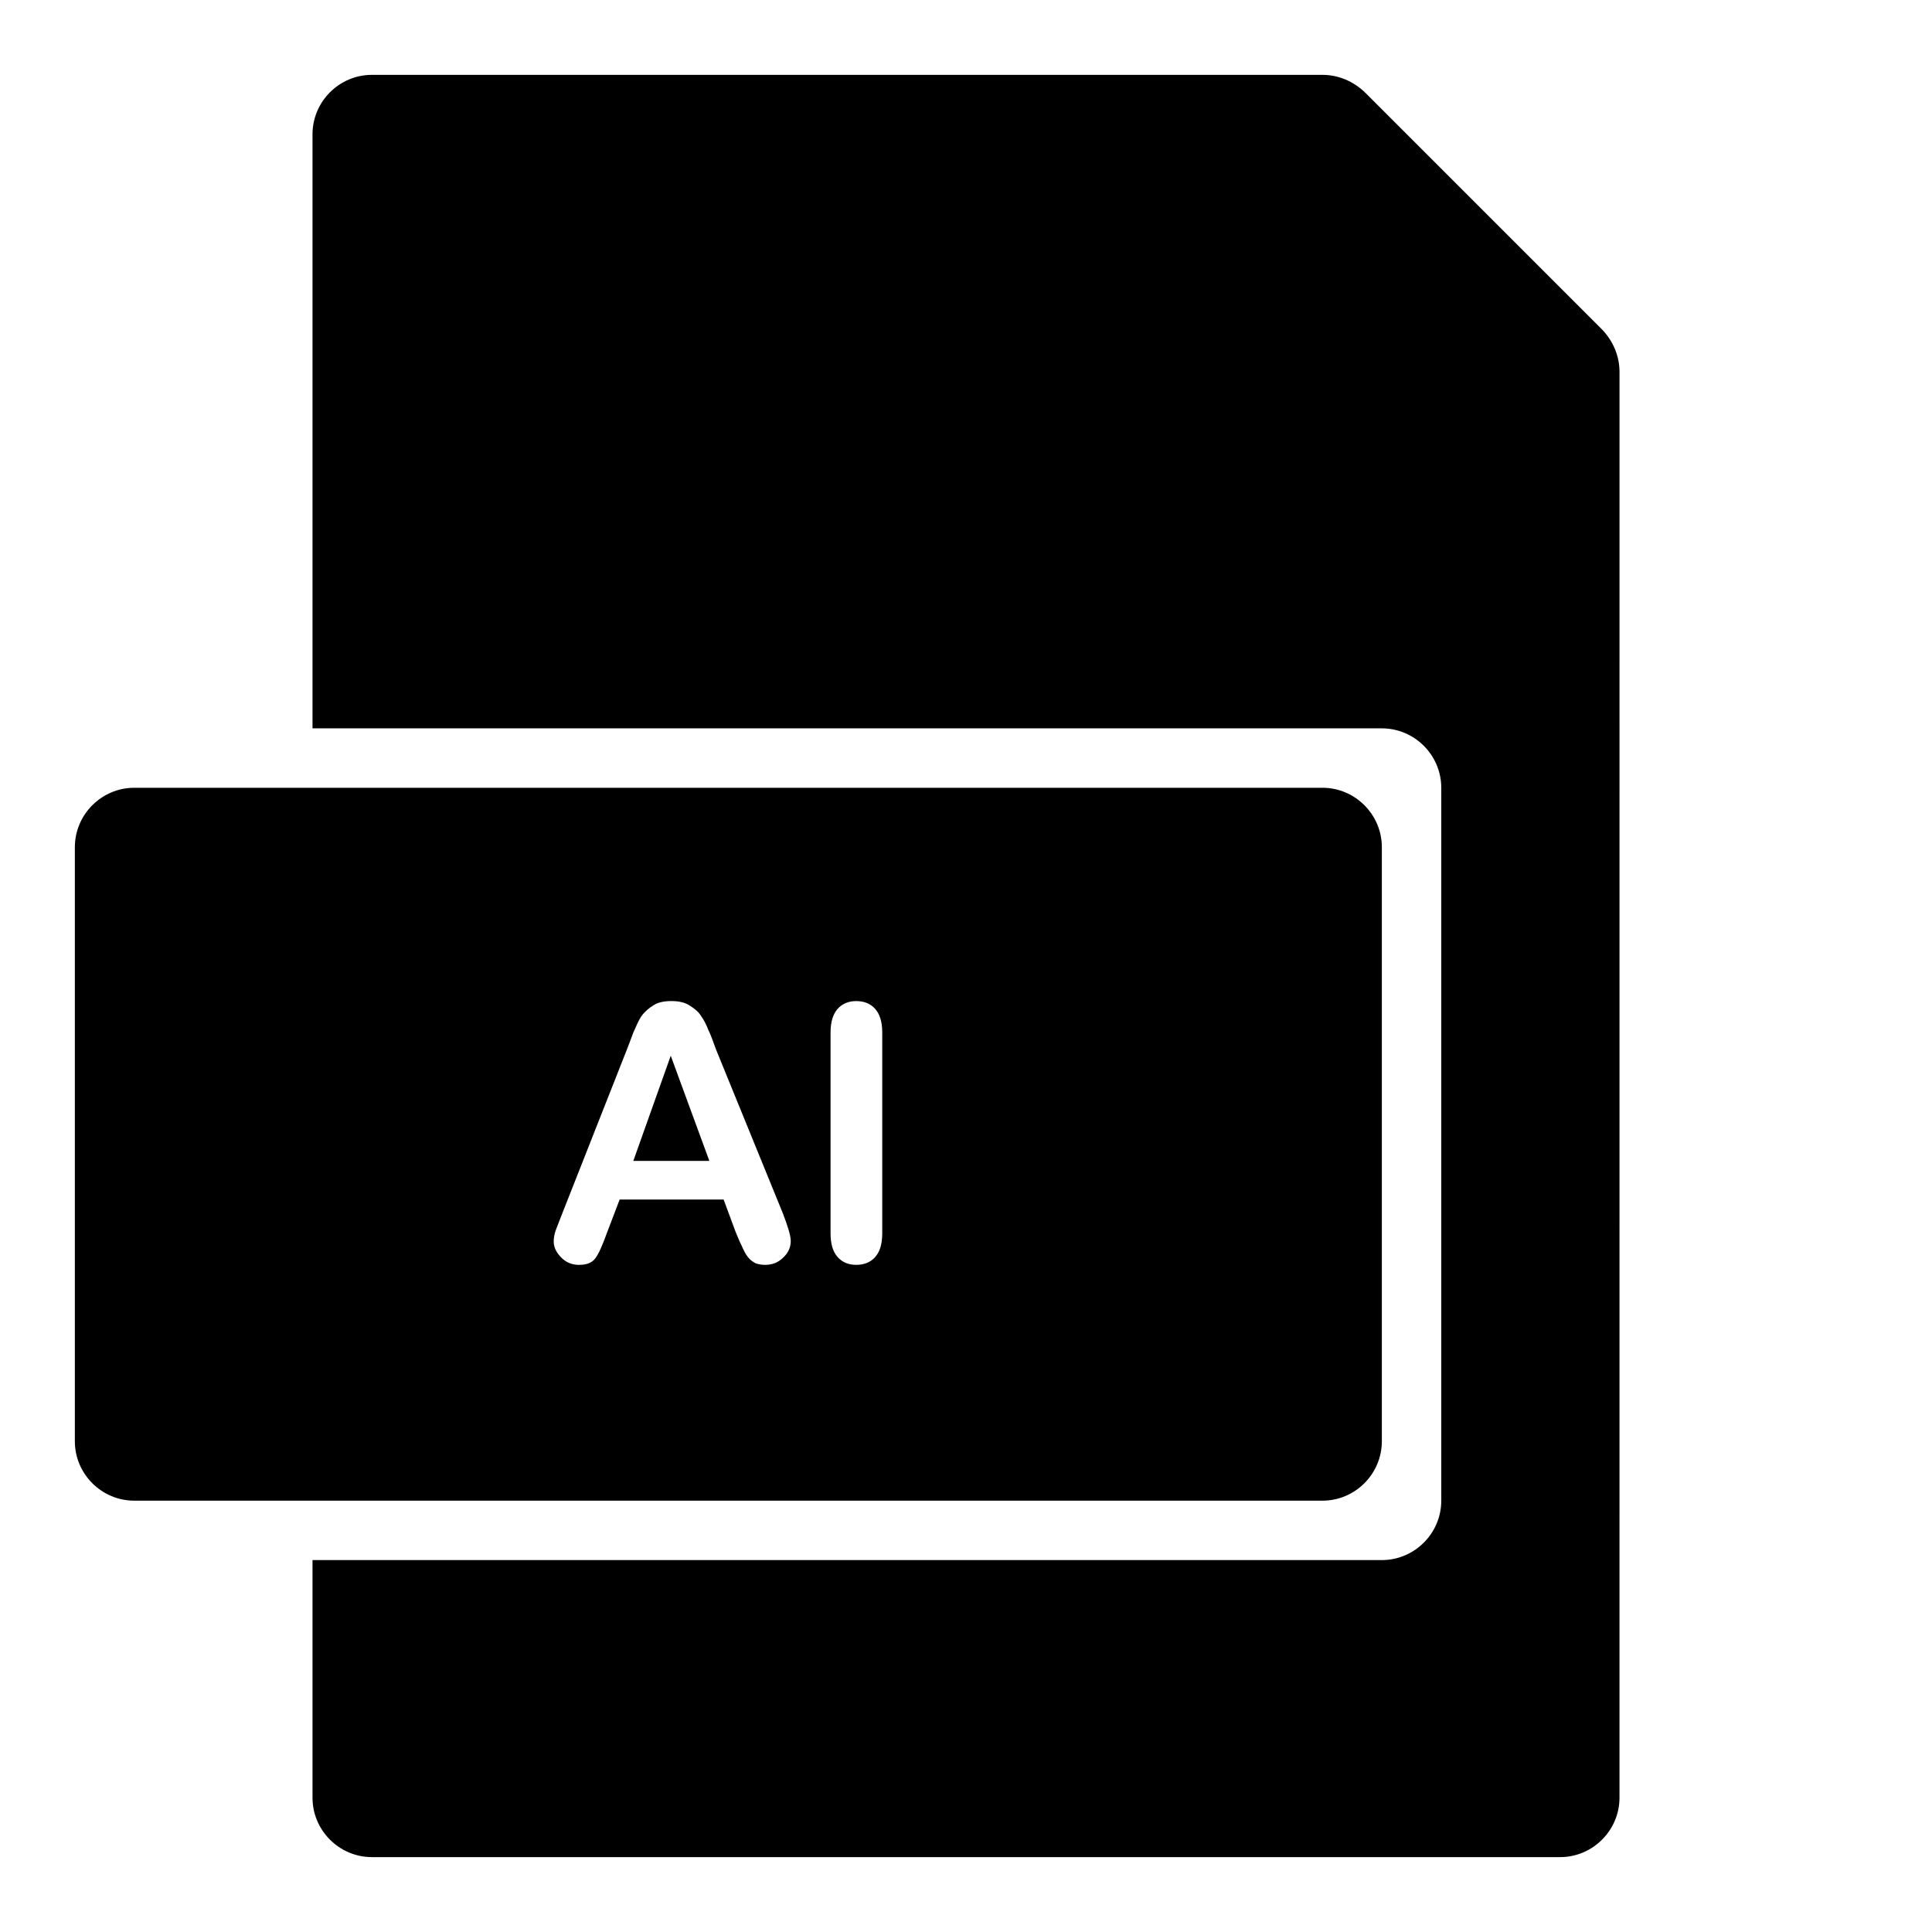
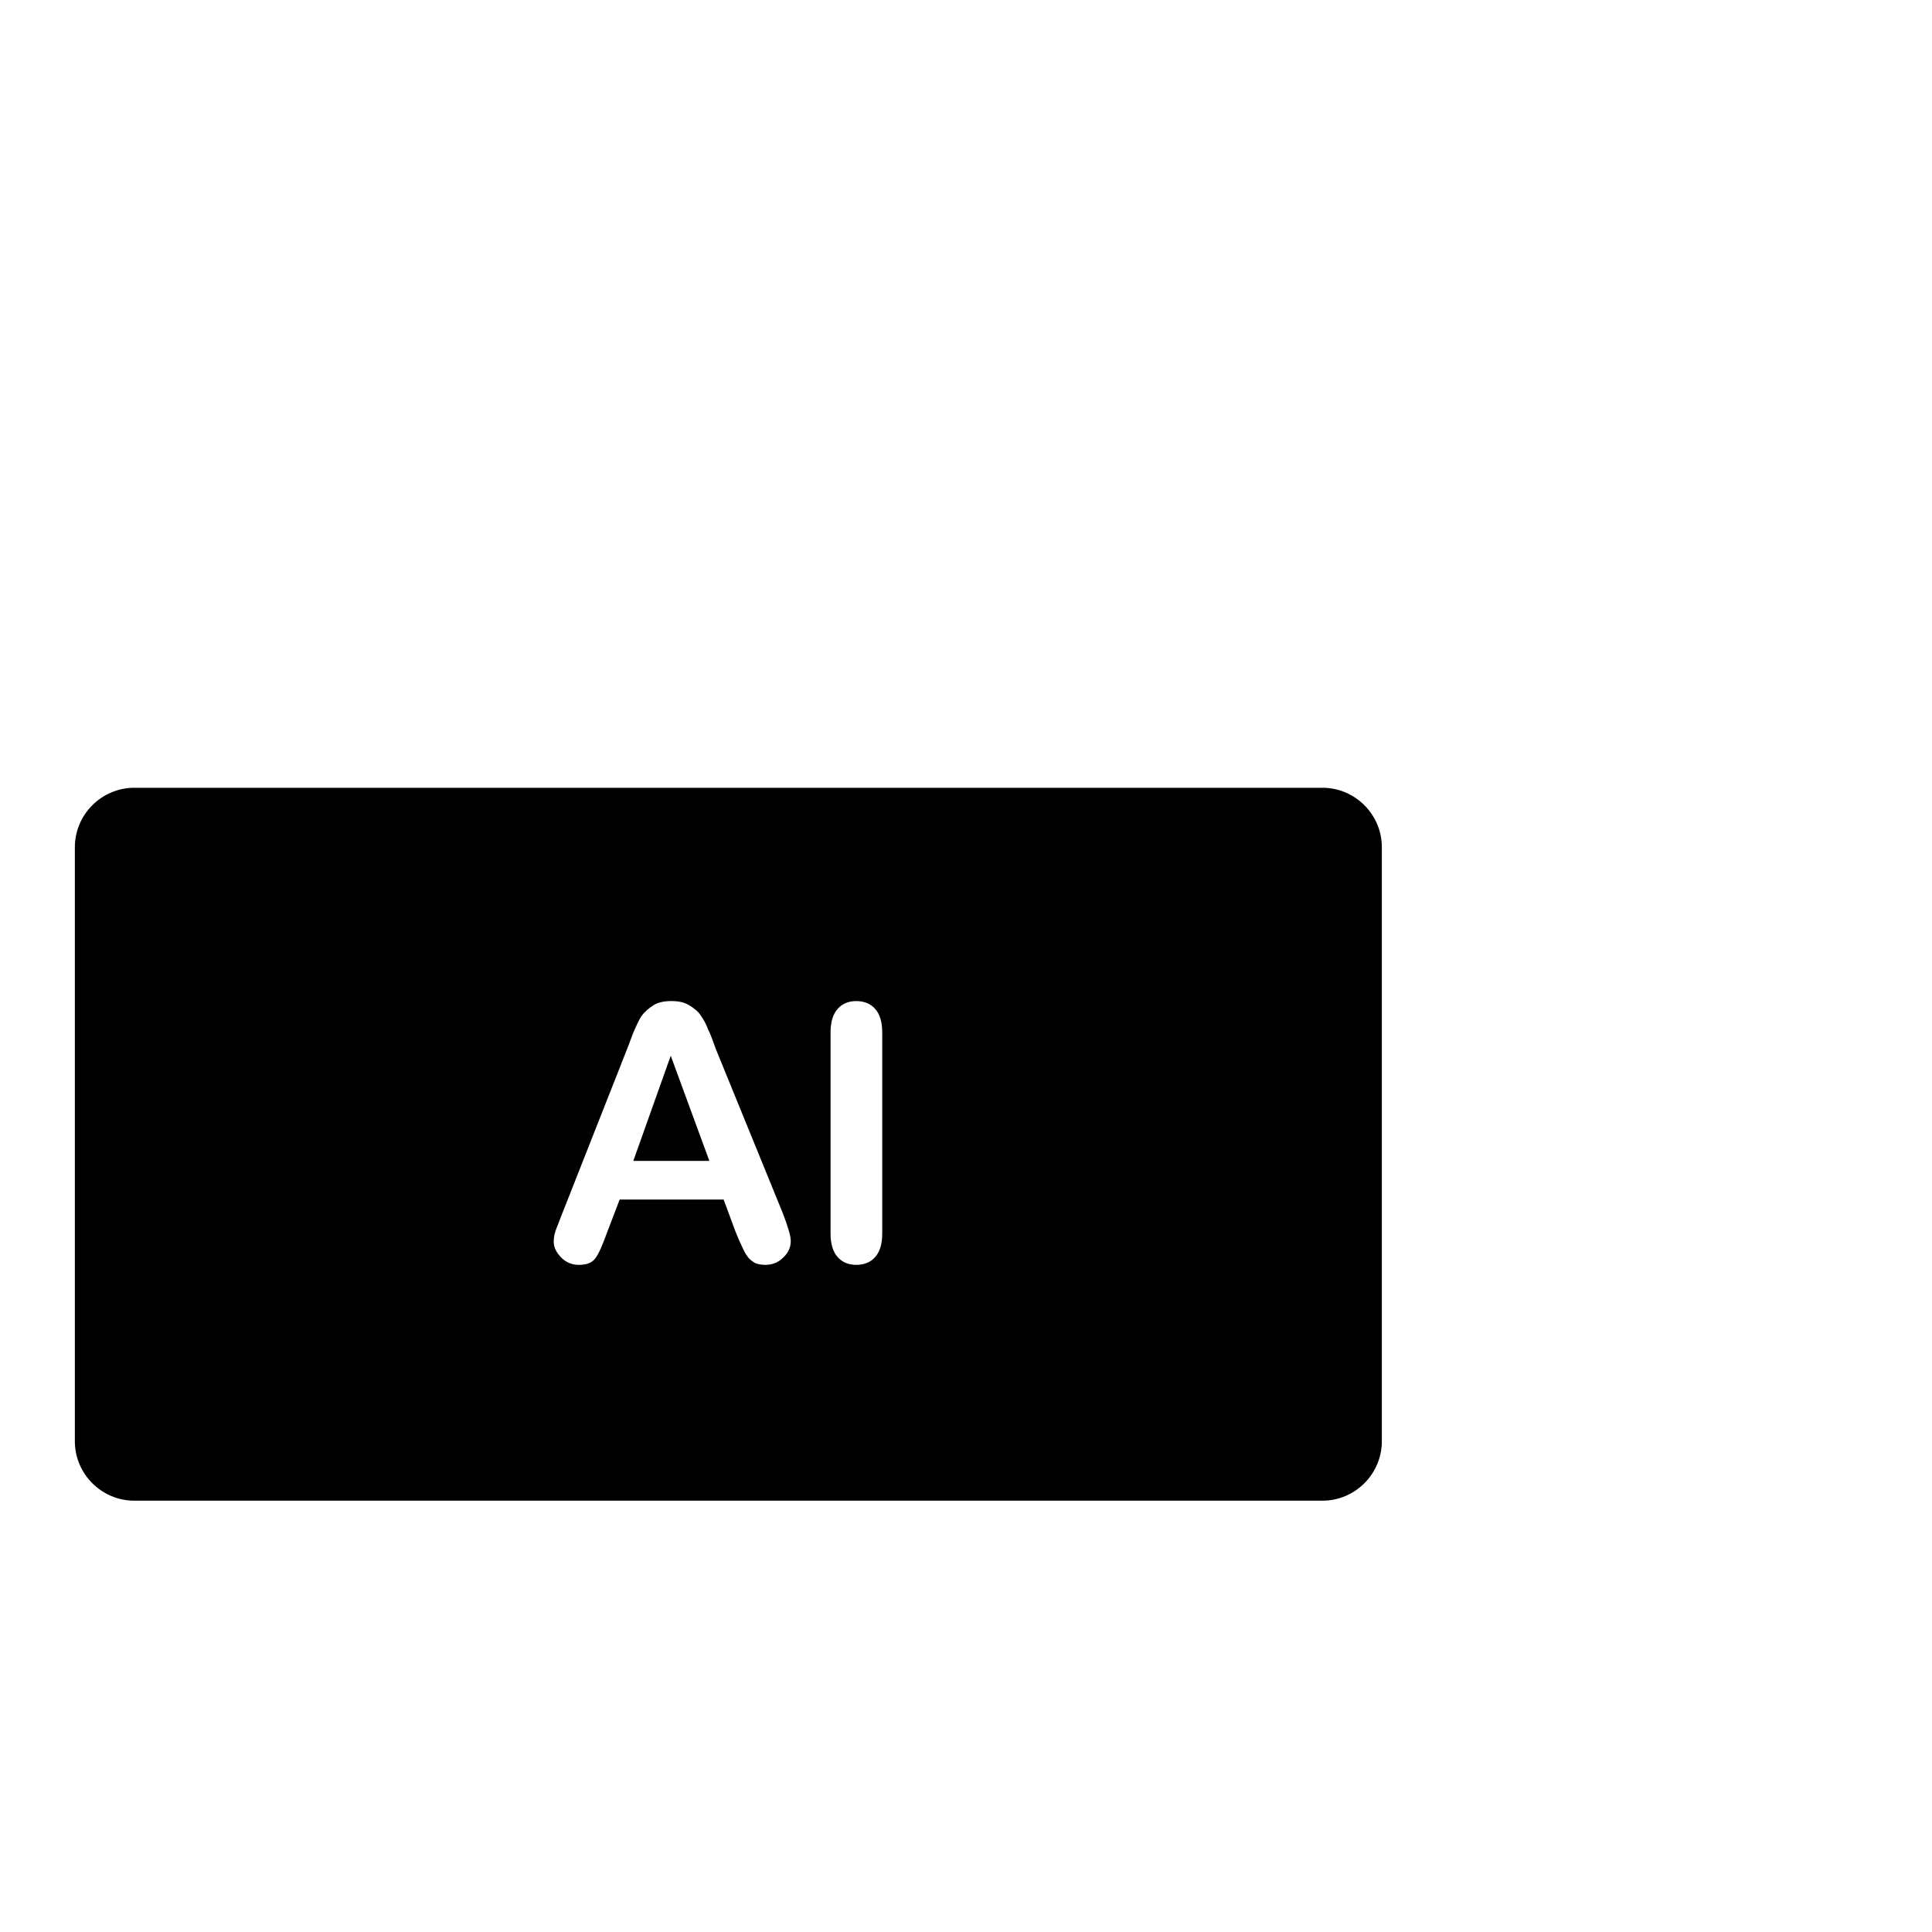
<svg xmlns="http://www.w3.org/2000/svg" fill="#000000" width="800px" height="800px" version="1.1" viewBox="144 144 512 512">
  <g>
-     <path d="m568.62 231.38-62.977-62.977c-2.992-2.832-6.926-4.566-11.18-4.566h-251.9c-8.66 0-15.746 7.086-15.746 15.746v157.44h283.39c8.66 0 15.742 7.086 15.742 15.742v188.93c0 8.66-7.086 15.742-15.742 15.742h-283.39v62.977c0 8.66 7.086 15.742 15.742 15.742h314.88c8.66 0 15.742-7.086 15.742-15.742l0.004-377.86c0-4.25-1.73-8.188-4.566-11.18z" />
    <path d="m494.46 352.77h-314.88c-8.66 0-15.742 7.086-15.742 15.742v157.44c0 8.66 7.086 15.742 15.742 15.742h314.88c8.66 0 15.742-7.086 15.742-15.742v-157.44c0-8.66-7.086-15.746-15.746-15.746zm-142.95 124.54c-1.258 1.258-2.832 1.891-4.723 1.891-0.945 0-1.891-0.156-2.676-0.473-0.789-0.473-1.418-0.945-1.891-1.574-0.629-0.789-1.102-1.73-1.73-3.148-0.629-1.258-1.102-2.519-1.574-3.621l-3.148-8.5h-27.551l-3.305 8.66c-1.258 3.465-2.203 5.668-3.148 6.926-0.945 1.258-2.363 1.73-4.41 1.73-1.73 0-3.305-0.629-4.566-1.891-1.258-1.258-2.047-2.676-2.047-4.25 0-0.945 0.156-1.891 0.473-2.836 0.316-0.945 0.945-2.363 1.574-4.094l17.32-43.926c0.473-1.258 1.102-2.832 1.73-4.566 0.789-1.73 1.418-3.305 2.203-4.41 0.789-1.102 1.891-2.047 3.148-2.832 1.258-0.789 2.832-1.102 4.723-1.102s3.465 0.316 4.723 1.102c1.258 0.789 2.363 1.574 3.148 2.832 0.789 1.102 1.418 2.363 1.891 3.621 0.629 1.258 1.258 2.992 2.047 5.195l17.789 43.609c1.258 3.305 2.047 5.824 2.047 7.242 0 1.582-0.633 3.156-2.047 4.414zm26.293-6.453c0 2.832-0.629 4.879-1.891 6.297-1.258 1.418-2.988 2.047-5.035 2.047-1.891 0-3.621-0.629-4.879-2.047-1.258-1.418-1.891-3.465-1.891-6.297v-53.215c0-2.832 0.629-4.879 1.891-6.297 1.258-1.418 2.992-2.047 4.879-2.047 2.047 0 3.777 0.629 5.035 2.047 1.258 1.418 1.891 3.465 1.891 6.297zm-65.969-19.207h20.152l-10.234-27.867z" />
  </g>
</svg>